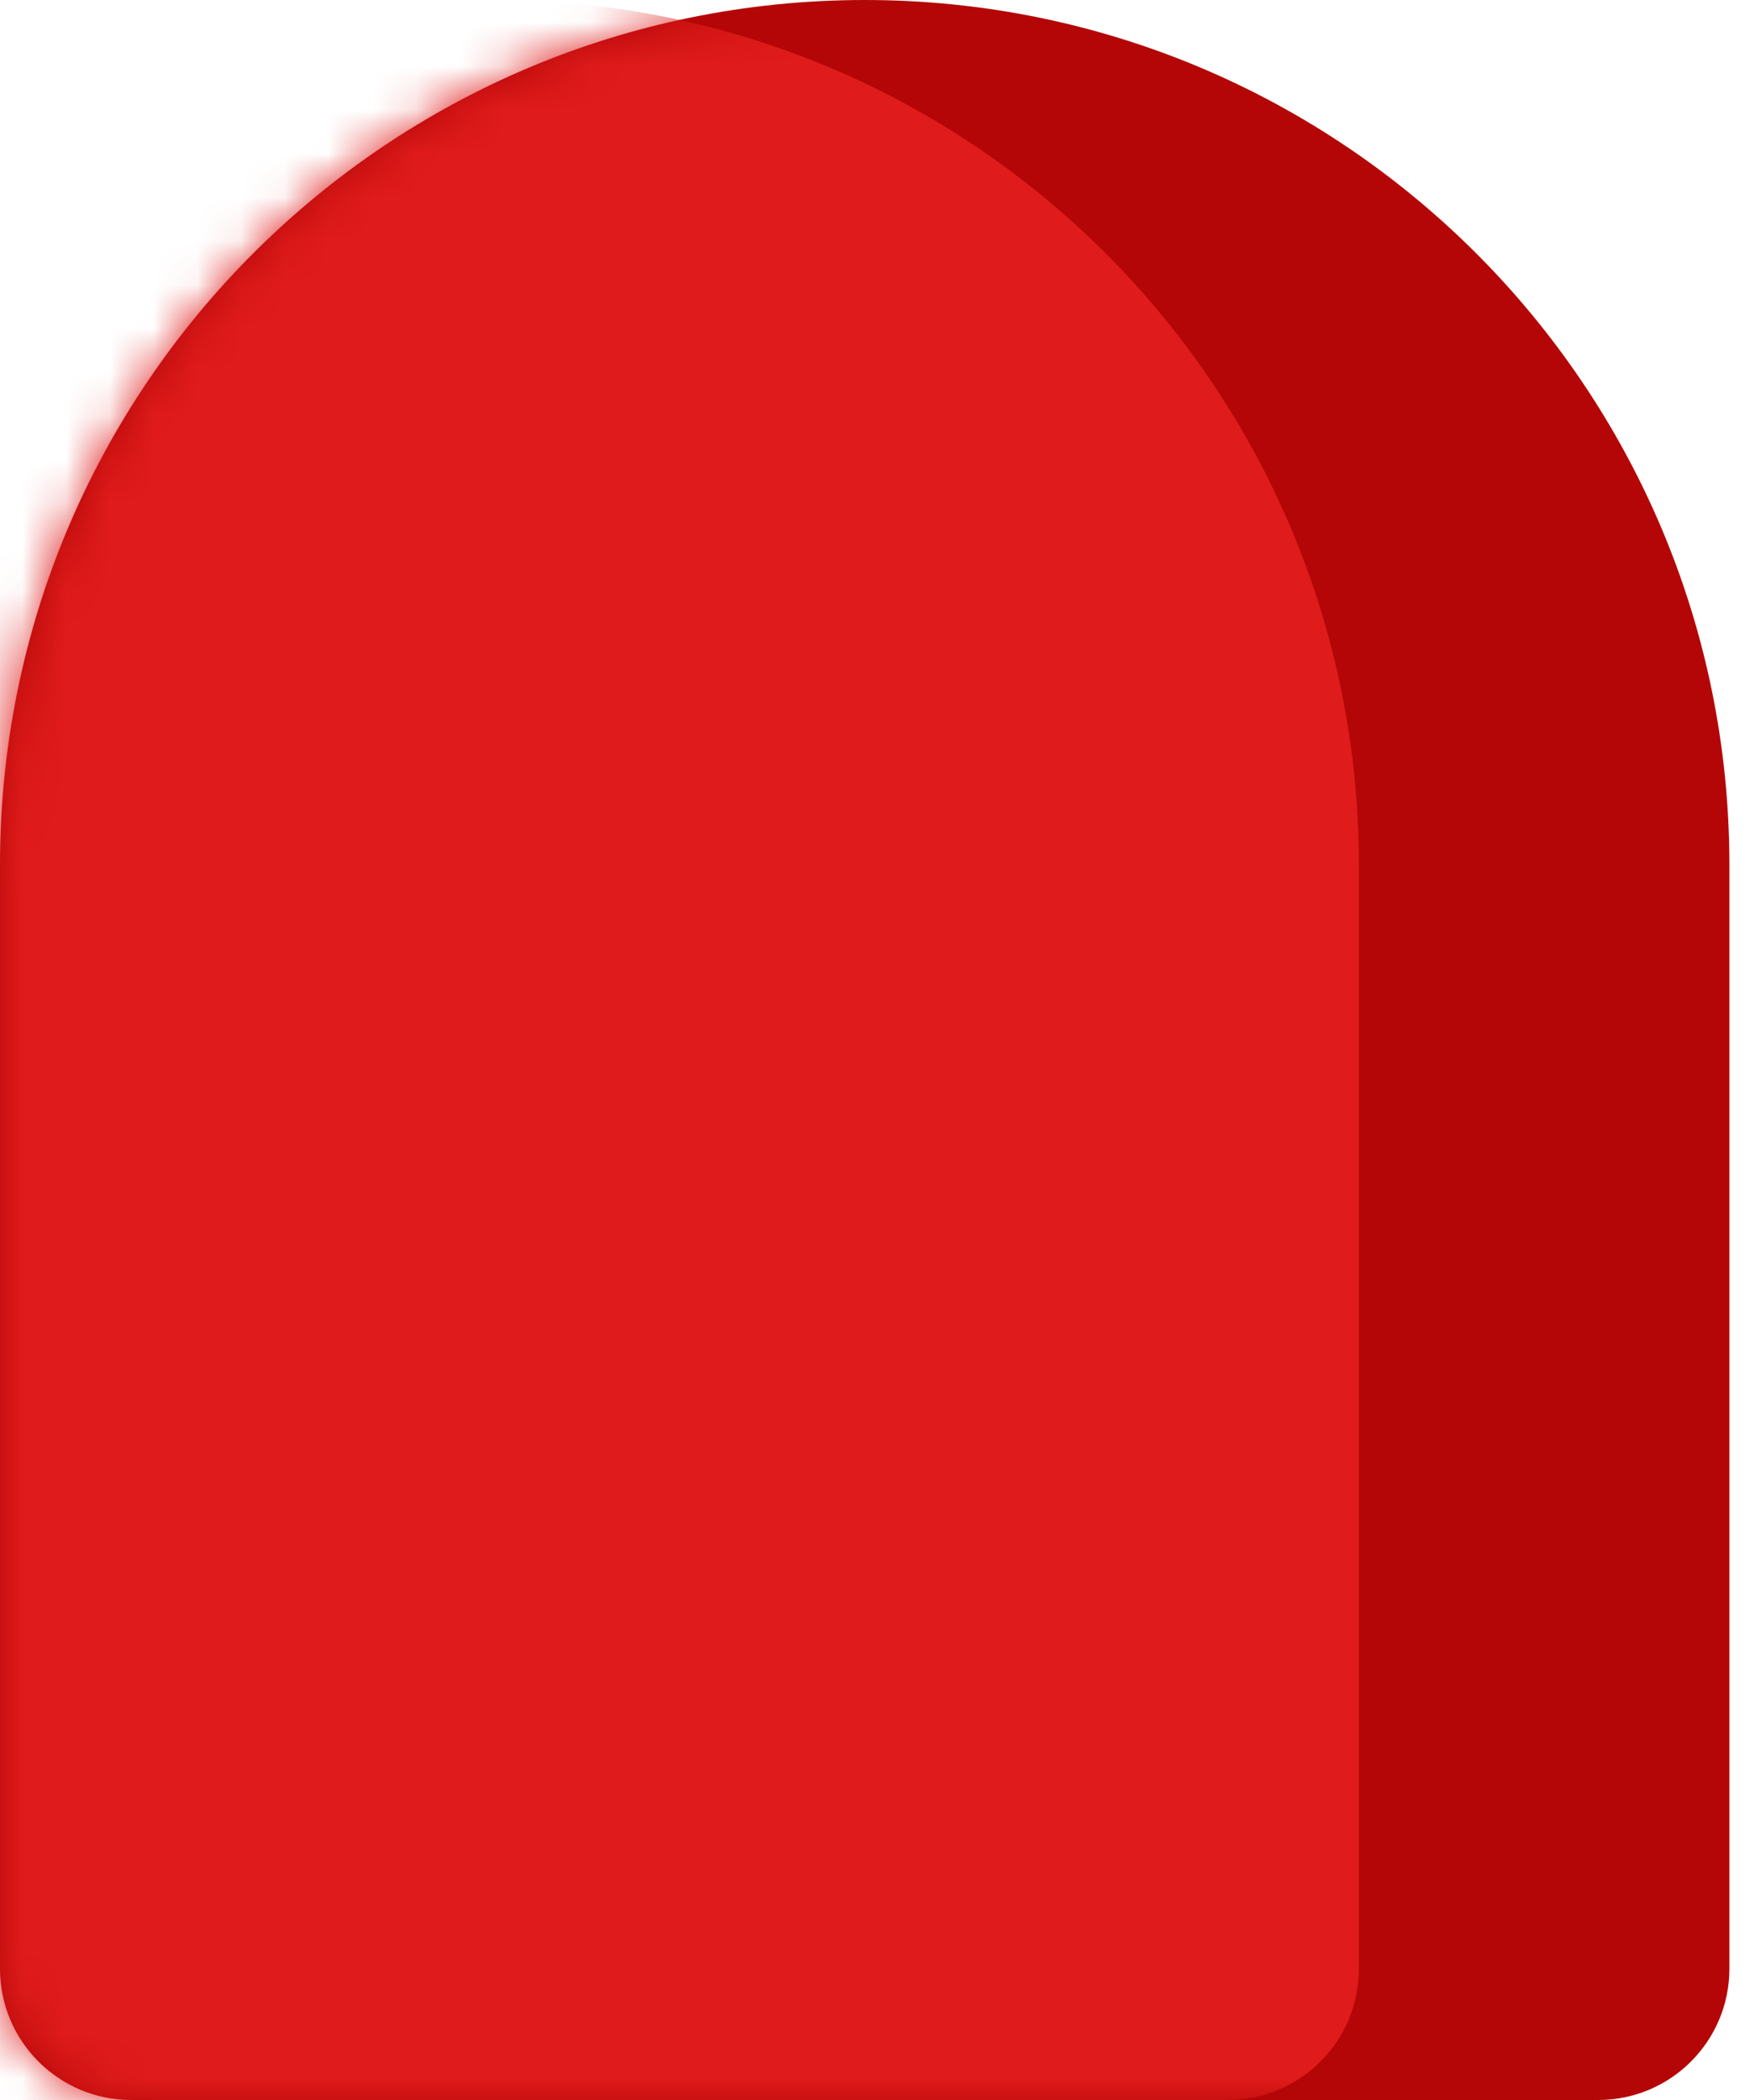
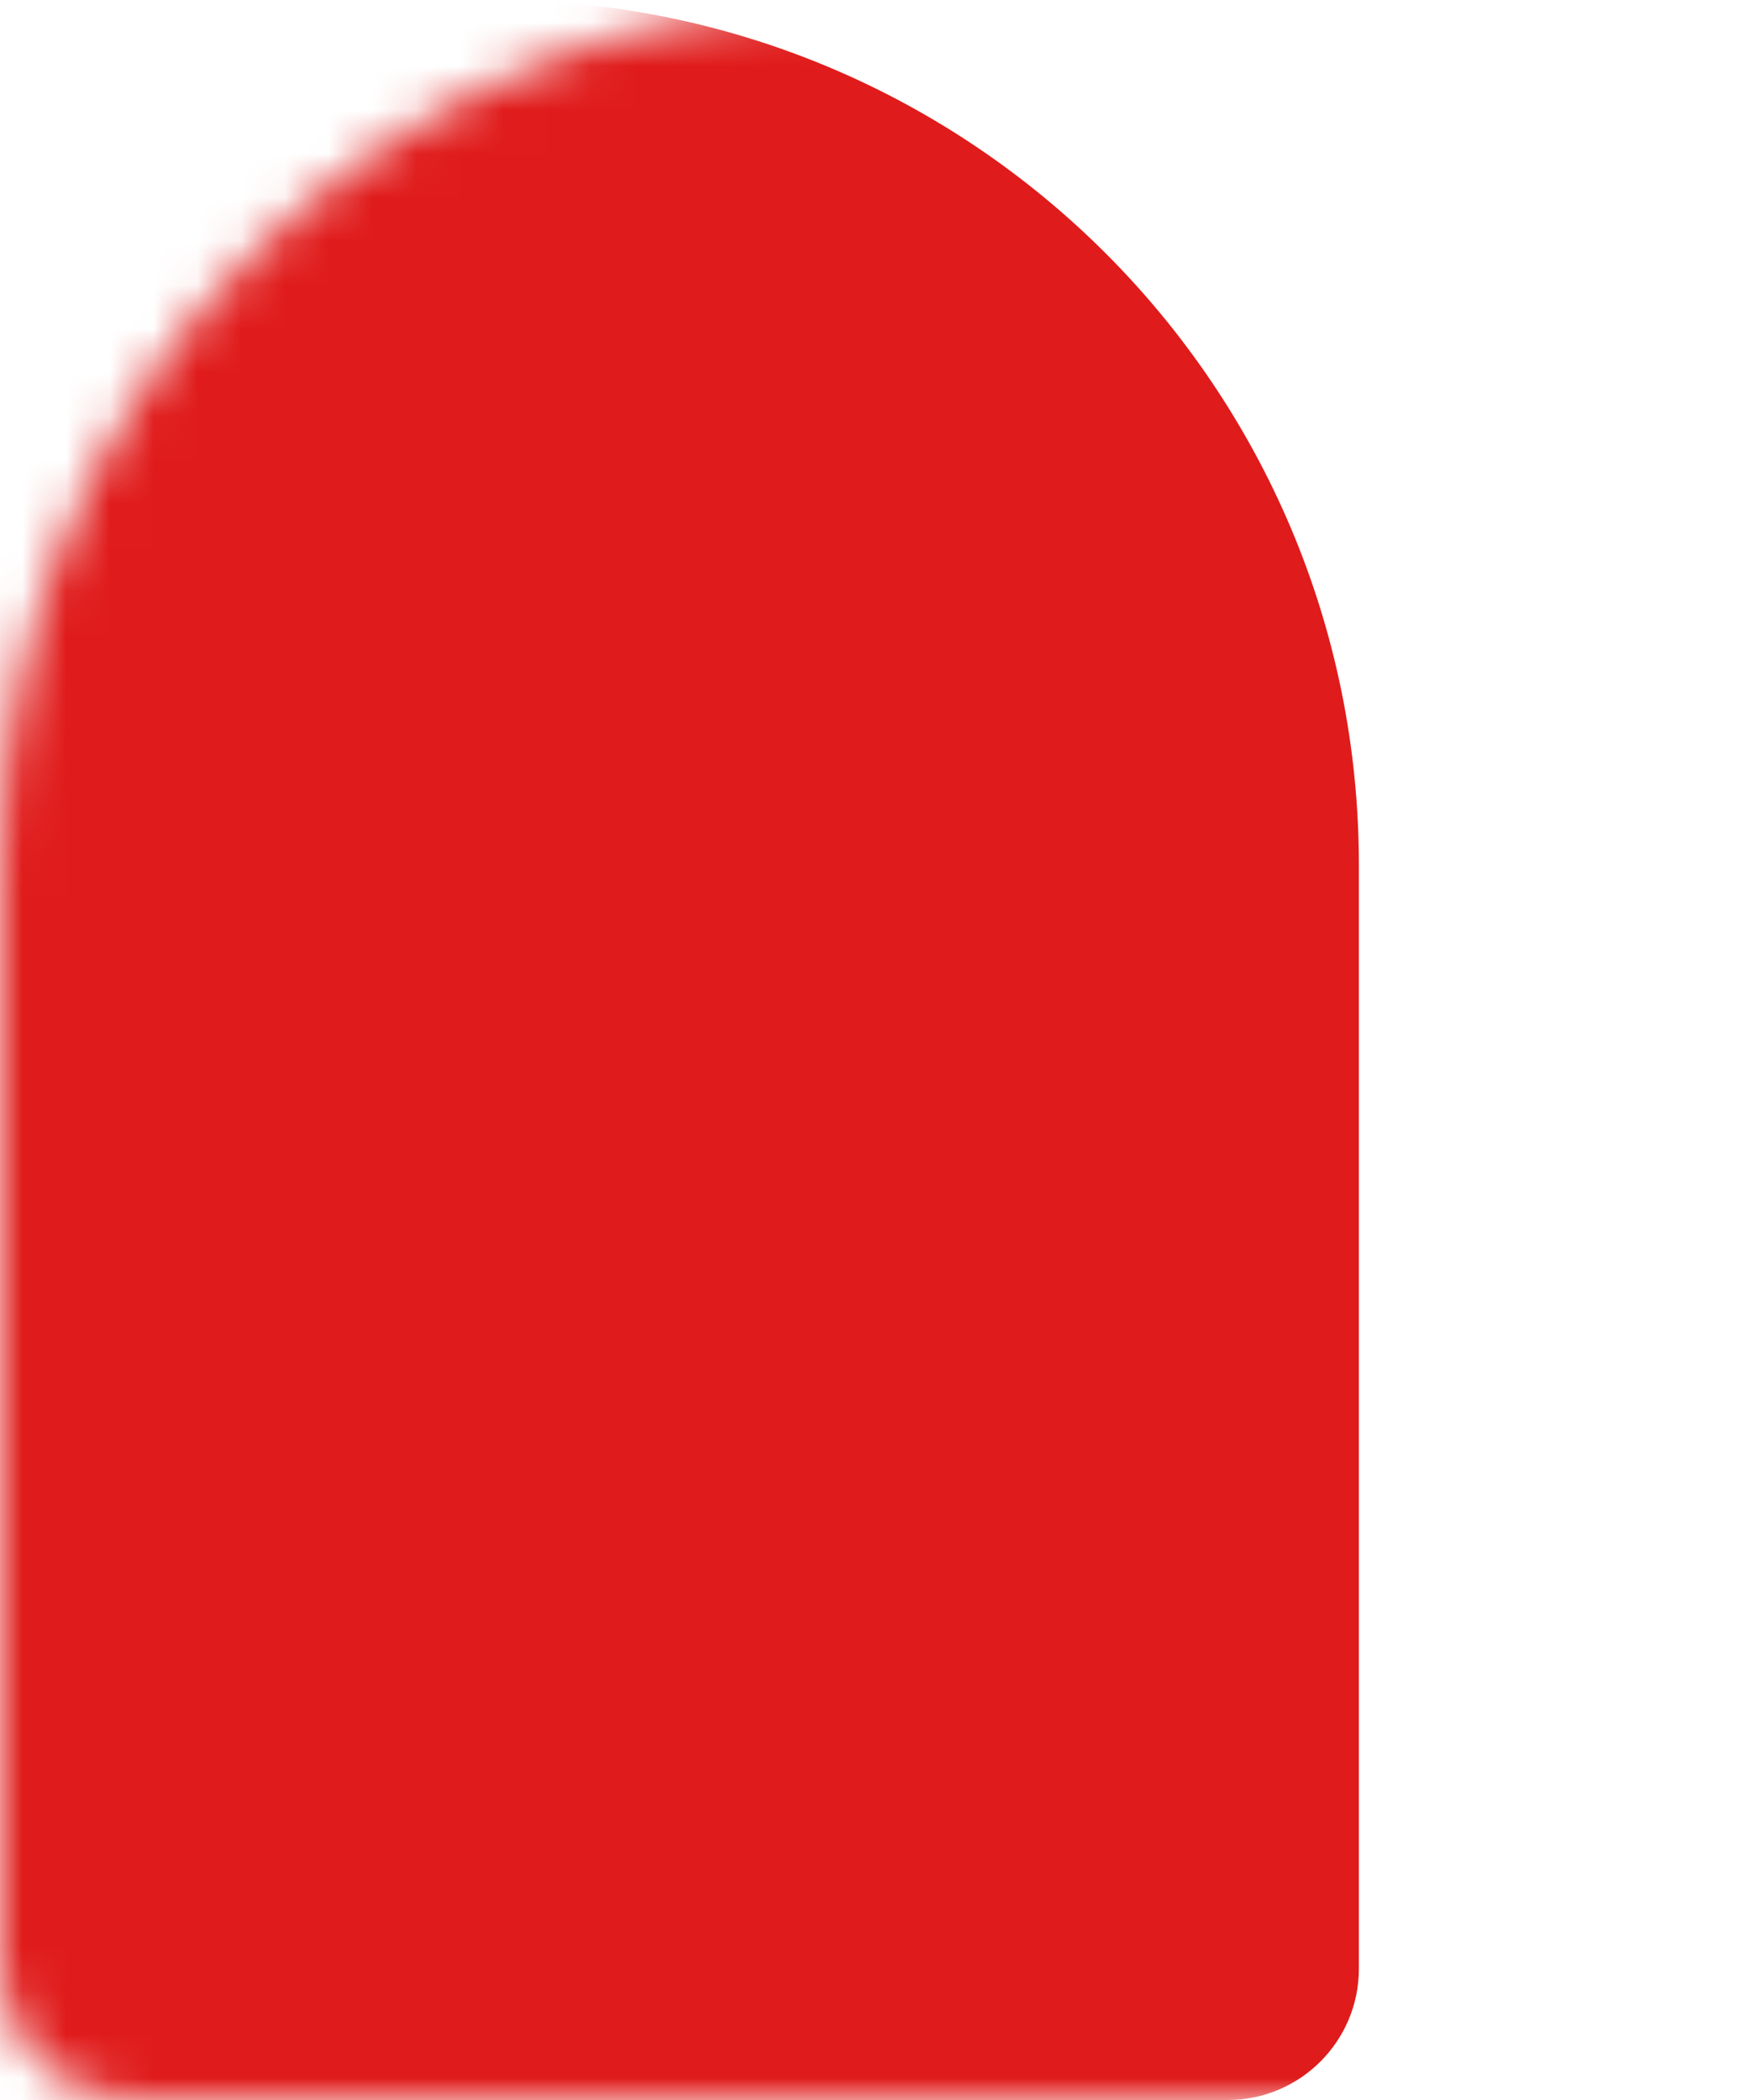
<svg xmlns="http://www.w3.org/2000/svg" width="40" height="48" viewBox="0 0 40 48" fill="none">
-   <path d="M0 19.765C0 8.849 8.849 0 19.765 0C30.68 0 39.529 8.849 39.529 19.765V45C39.529 46.657 38.186 48 36.529 48H3C1.343 48 0 46.657 0 45V19.765Z" fill="#B40606" />
  <mask id="mask0" mask-type="alpha" maskUnits="userSpaceOnUse" x="0" y="0" width="40" height="48">
    <path d="M0 19.765C0 8.849 8.849 0 19.765 0C30.68 0 39.529 8.849 39.529 19.765V45C39.529 46.657 38.186 48 36.529 48H3C1.343 48 0 46.657 0 45V19.765Z" fill="#4F6376" />
  </mask>
  <g mask="url(#mask0)">
-     <path d="M-8.47 19.765C-8.47 8.849 0.379 0 11.295 0C22.211 0 31.06 8.849 31.06 19.765V45C31.06 46.657 29.716 48 28.06 48H-5.47C-7.127 48 -8.47 46.657 -8.47 45V19.765Z" fill="#E01B1B" />
+     <path d="M-8.47 19.765C-8.47 8.849 0.379 0 11.295 0C22.211 0 31.06 8.849 31.06 19.765V45C31.06 46.657 29.716 48 28.06 48H-5.47V19.765Z" fill="#E01B1B" />
  </g>
</svg>